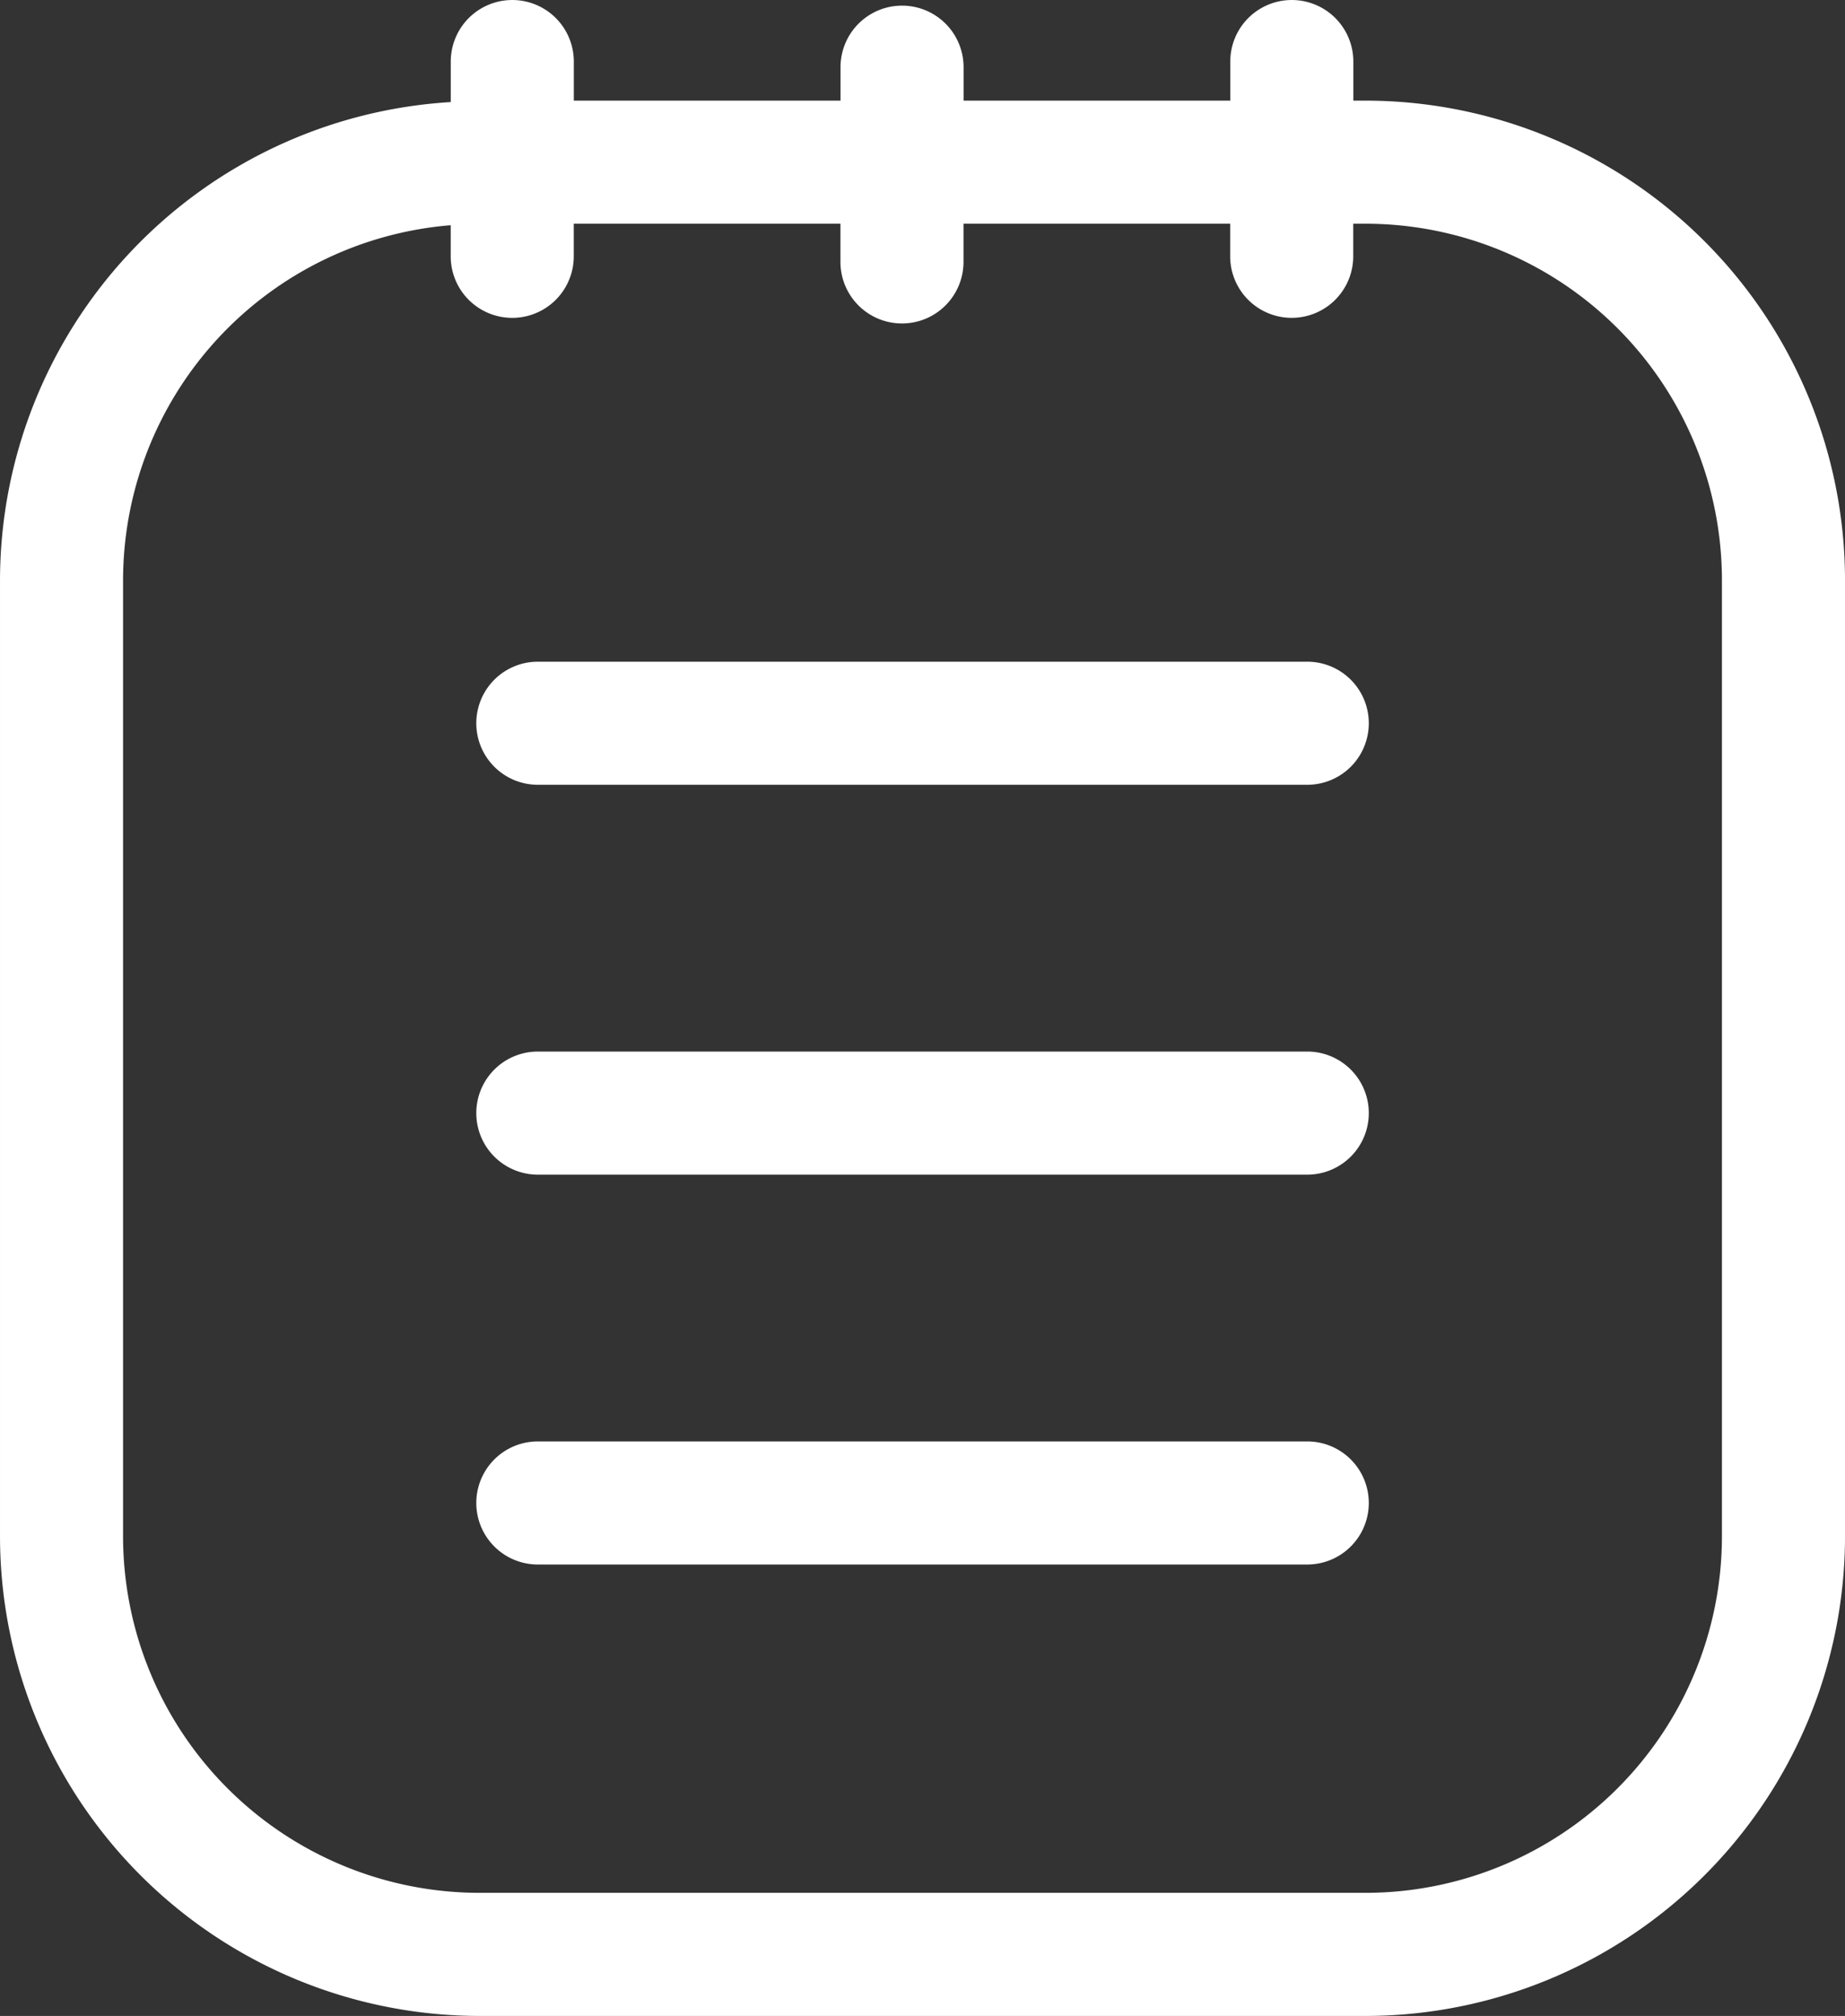
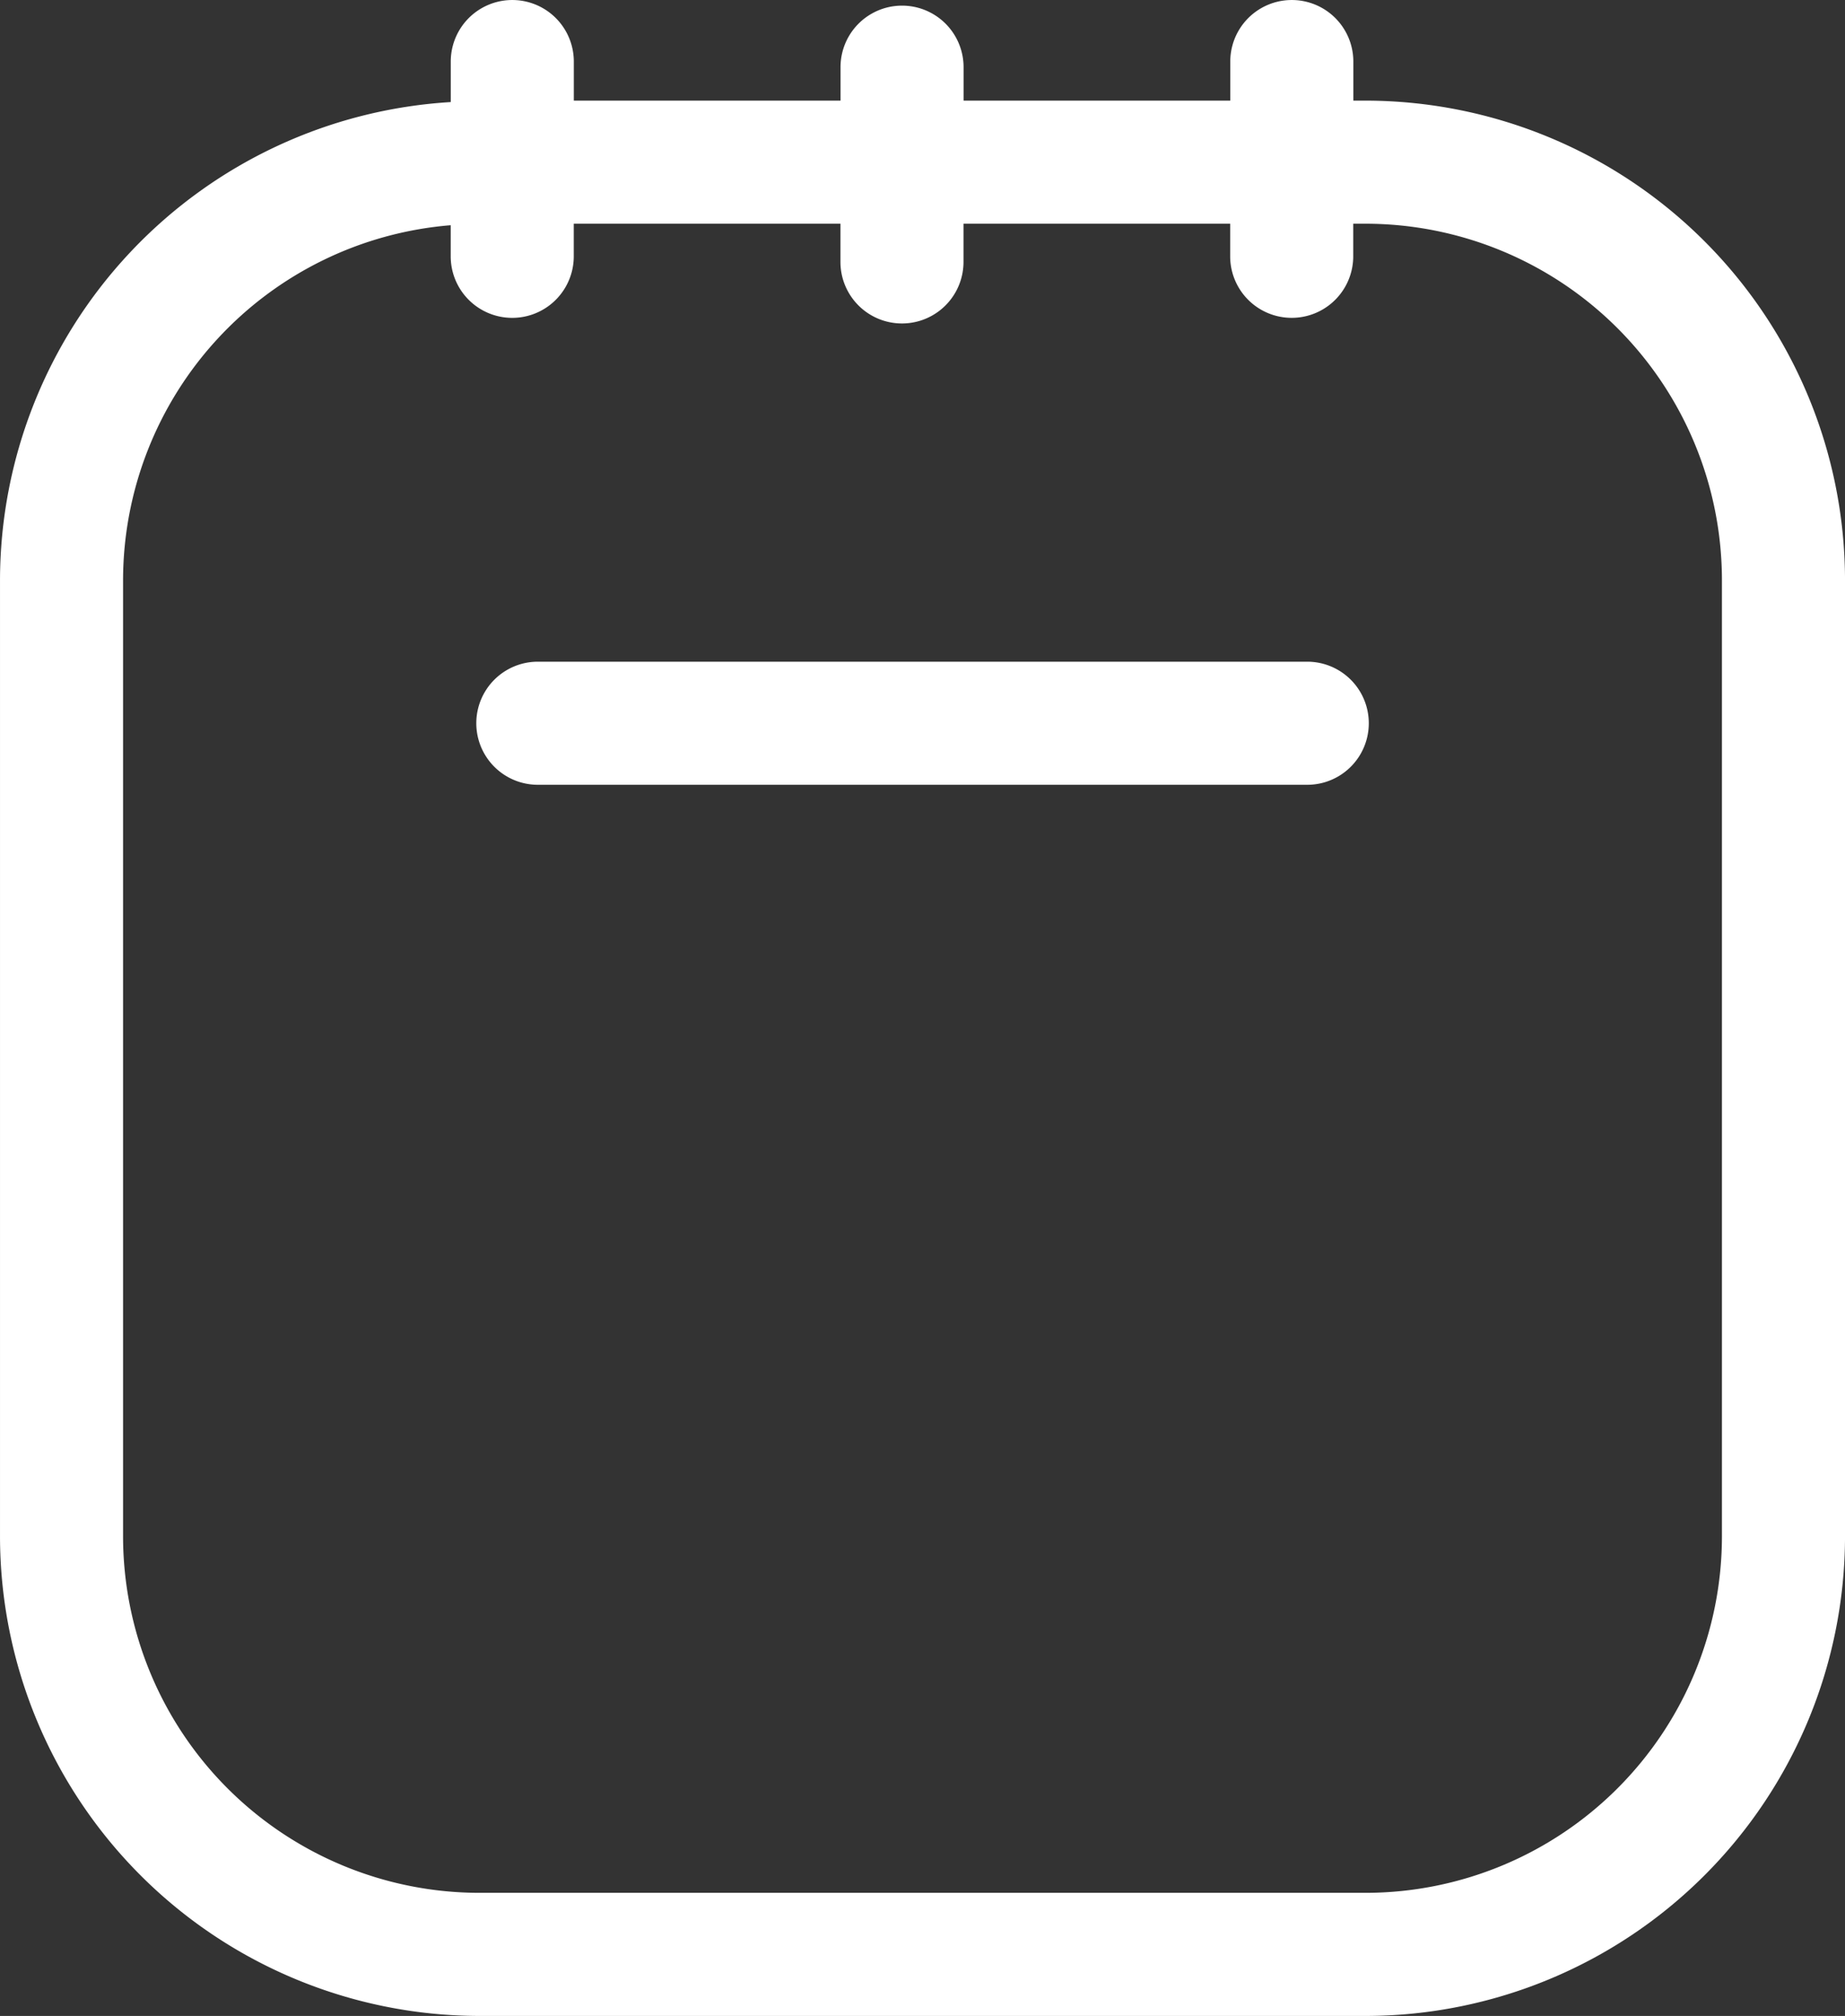
<svg xmlns="http://www.w3.org/2000/svg" width="215.902" height="235.846" viewBox="0 0 215.902 235.846">
  <rect x="0" y="0" width="215.902" height="235.846" fill="#333333" stroke="none" />
  <g id="Group_27751" transform="translate(0 0)">
    <path id="Path_95" d="M1023.217,414.9h-1.451v-4.571a7.2,7.2,0,1,0-14.4,0V414.9H976.157v-3.913a7.2,7.2,0,0,0-14.4,0V414.9H930.547v-4.571a7.2,7.2,0,0,0-14.4,0v4.739A56.122,56.122,0,0,0,863.4,470.99V582.883a56.158,56.158,0,0,0,56.095,56.09h103.723a56.152,56.152,0,0,0,56.085-56.09V470.99A56.153,56.153,0,0,0,1023.217,414.9ZM1064.9,582.883a41.73,41.73,0,0,1-41.682,41.687H919.494A41.738,41.738,0,0,1,877.8,582.883V470.99a41.718,41.718,0,0,1,38.341-41.515v3.639a7.2,7.2,0,0,0,14.4,0V429.3h31.207v4.469a7.2,7.2,0,1,0,14.4,0V429.3h31.206v3.812a7.2,7.2,0,1,0,14.4,0V429.3h1.451A41.729,41.729,0,0,1,1064.9,470.99Z" transform="translate(-863.399 -403.127)" fill="#fff" />
    <path id="Path_96" d="M972.249,419.251H882.21a7.2,7.2,0,1,0,0,14.4h90.039a7.2,7.2,0,1,0,0-14.4Z" transform="translate(-819.273 -341.839)" fill="#fff" />
-     <path id="Path_97" d="M972.249,428.751H882.21a7.2,7.2,0,0,0,0,14.4h90.039a7.2,7.2,0,0,0,0-14.4Z" transform="translate(-819.273 -305.729)" fill="#fff" />
-     <path id="Path_98" d="M972.249,438.251H882.21a7.2,7.2,0,0,0,0,14.4h90.039a7.2,7.2,0,0,0,0-14.4Z" transform="translate(-819.273 -269.619)" fill="#fff" />
  </g>
</svg>